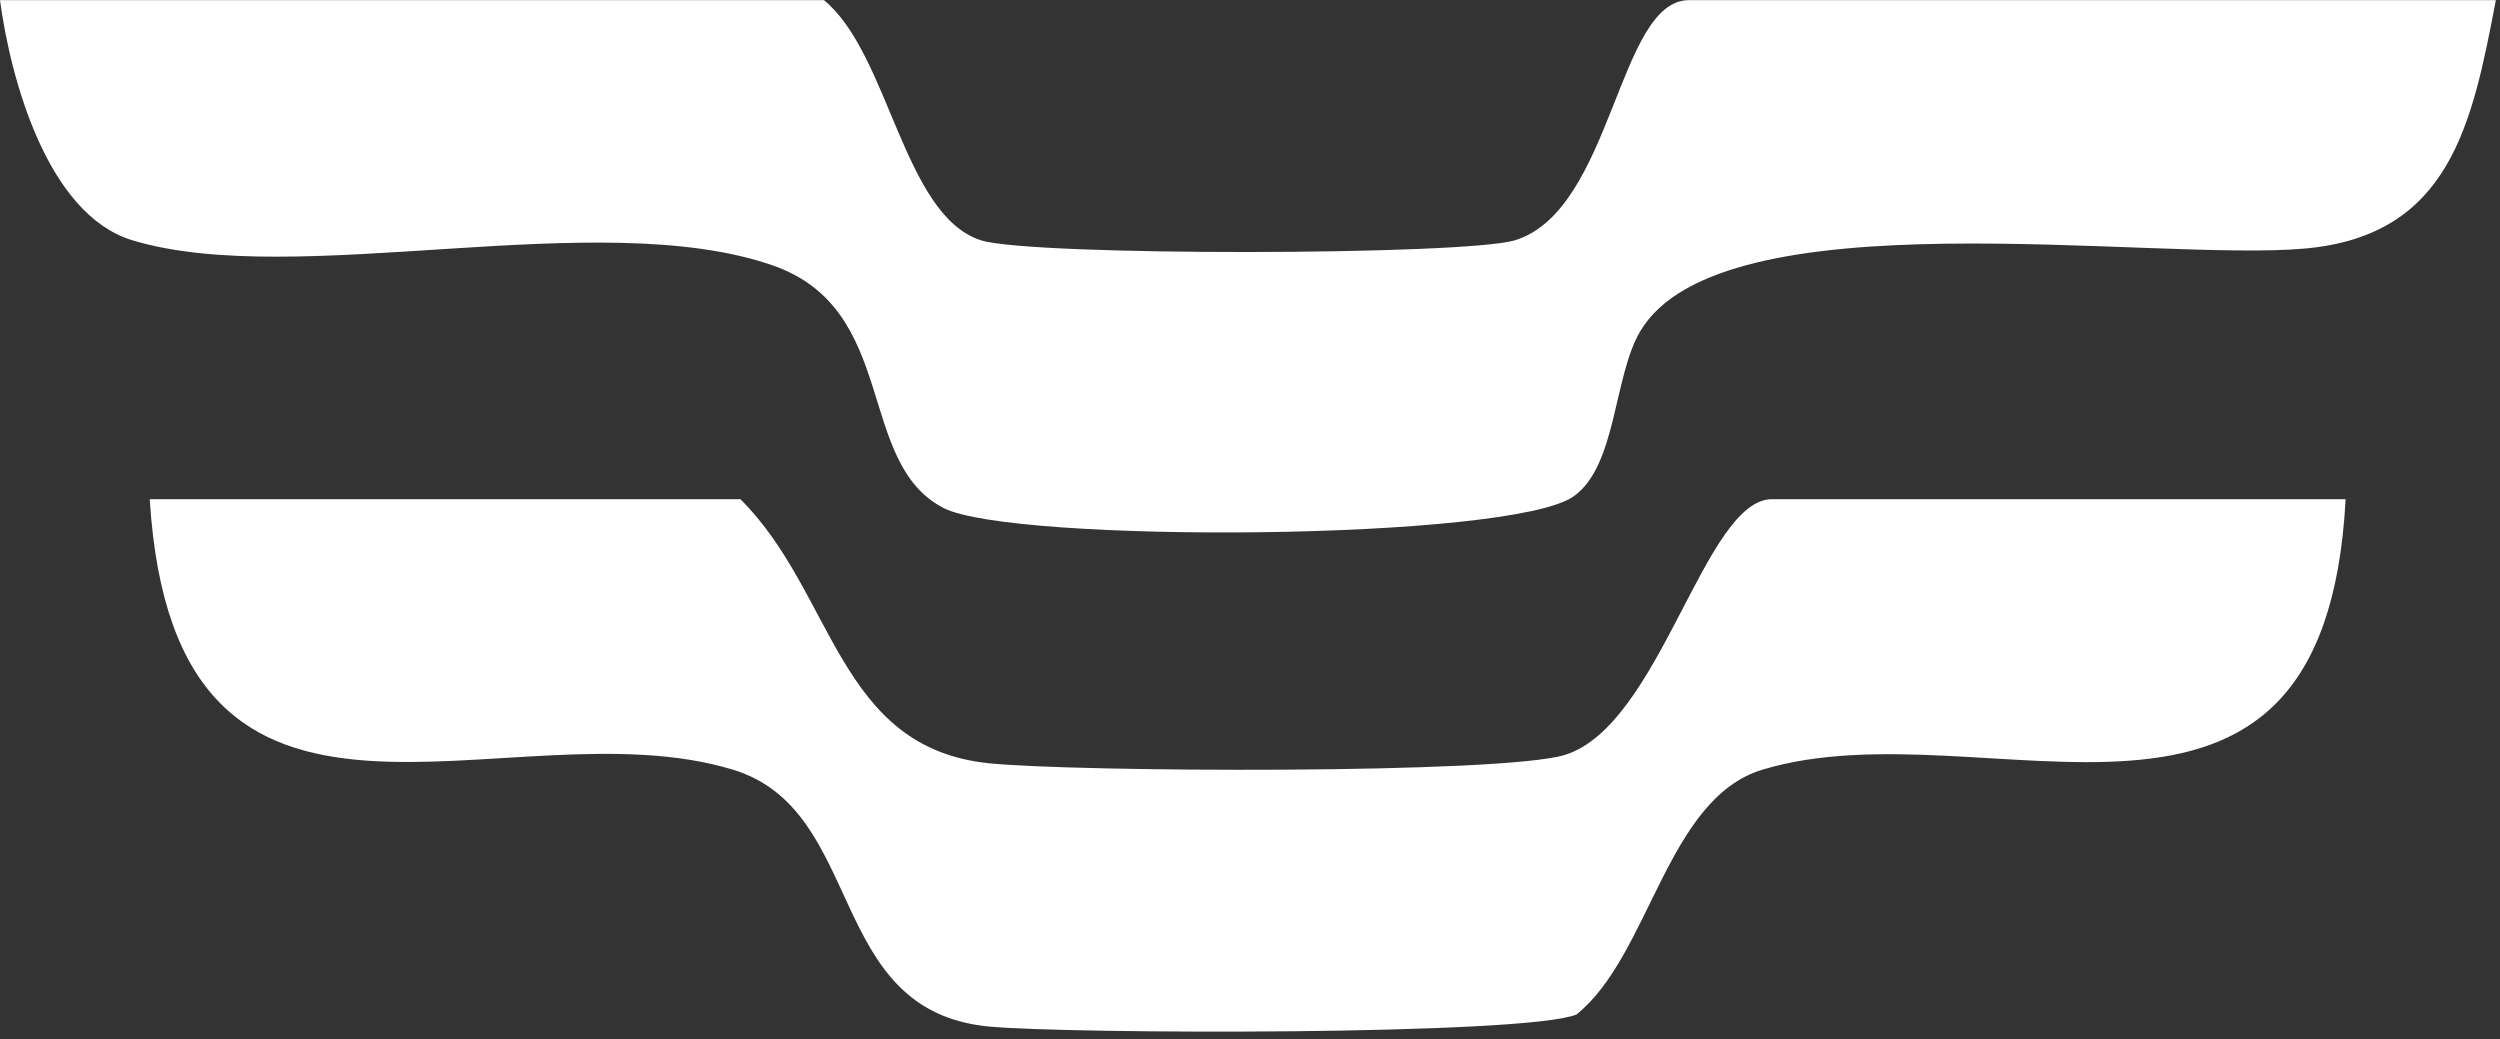
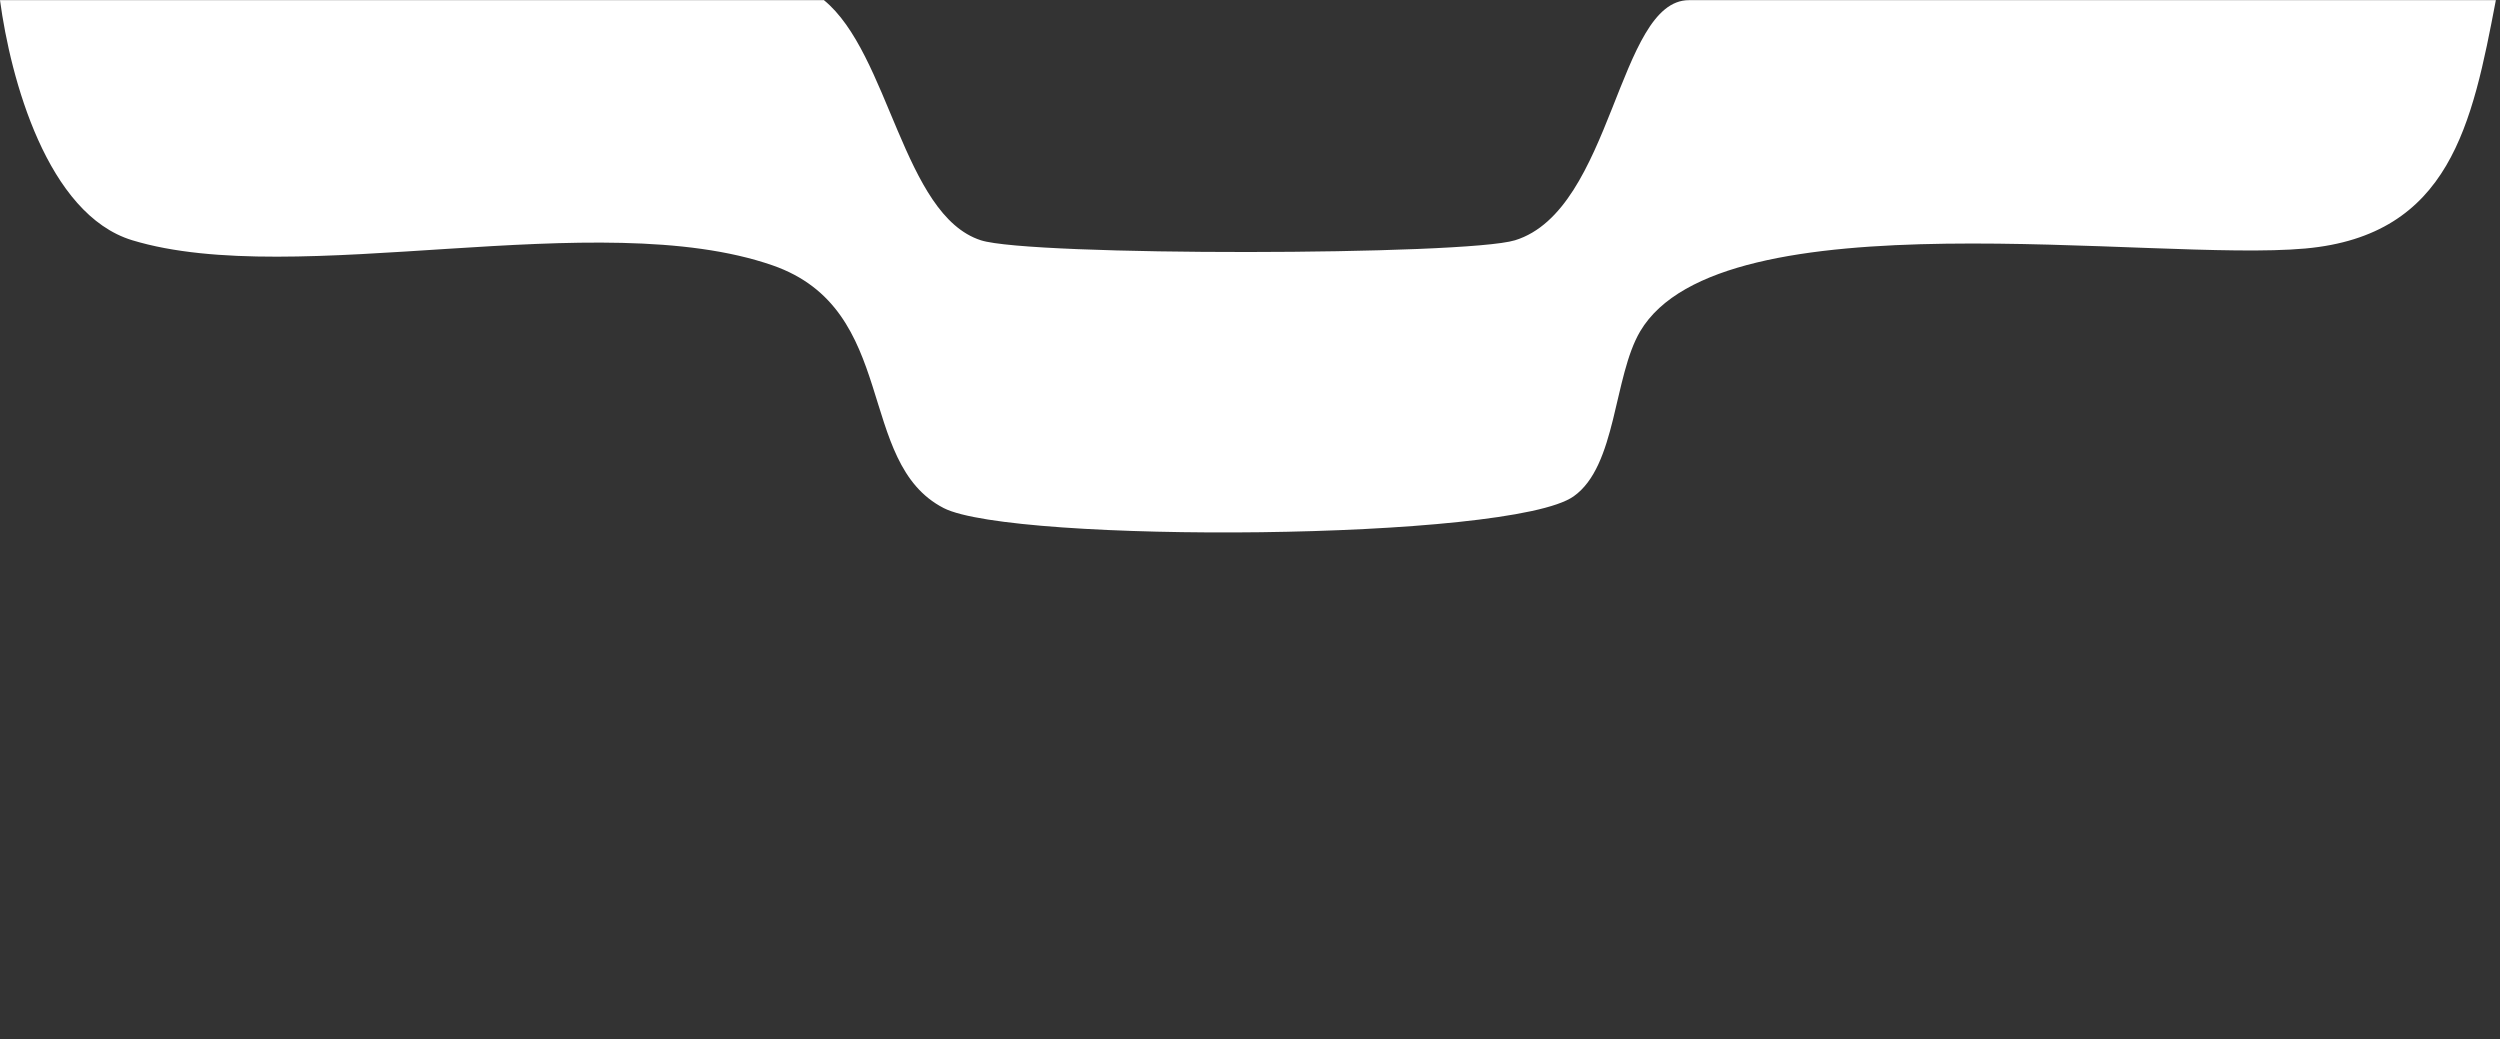
<svg xmlns="http://www.w3.org/2000/svg" width="166" height="69" viewBox="0 0 166 69" fill="none">
  <rect x="0" y="0" width="166" height="69" fill="#333333" stroke="none" />
-   <path d="M54.697 0C59.05 3.539 59.956 14.277 65.126 15.953C68.385 17.016 97.296 16.972 100.6 15.953C107.085 13.948 107.416 0.011 112.144 0.011H165.725C164.157 8.218 162.698 15.624 153.076 16.501C142.945 17.421 114.288 12.896 108.908 22.001C107.129 25.014 107.35 30.942 104.488 32.958C100.301 35.927 67.225 36.08 62.662 33.736C56.774 30.712 59.734 20.544 51.294 17.618C39.705 13.597 19.687 19.262 8.783 15.953C3.126 14.233 0.696 5.204 0 0.011H54.686L54.697 0Z" fill="white" />
-   <path d="M155.749 33.145C154.334 59.983 131.875 46.619 117.027 51.106C110.653 53.028 109.559 63.455 104.676 67.364C101.273 68.762 70.959 68.664 65.656 68.161C54.741 67.113 57.558 53.814 48.665 51.106C33.662 46.543 11.611 60.049 9.943 33.145H49.162C55.426 39.38 55.603 49.644 65.667 50.681C71.246 51.259 99.727 51.423 103.914 50.124C110.266 48.148 113.16 33.145 117.668 33.145H155.782H155.749Z" fill="white" />
+   <path d="M54.697 0C59.05 3.539 59.956 14.277 65.126 15.953C68.385 17.016 97.296 16.972 100.6 15.953C107.085 13.948 107.416 0.011 112.144 0.011H165.725C164.157 8.218 162.698 15.624 153.076 16.501C142.945 17.421 114.288 12.896 108.908 22.001C107.129 25.014 107.35 30.942 104.488 32.958C100.301 35.927 67.225 36.08 62.662 33.736C56.774 30.712 59.734 20.544 51.294 17.618C39.705 13.597 19.687 19.262 8.783 15.953C3.126 14.233 0.696 5.204 0 0.011H54.686L54.697 0" fill="white" />
</svg>